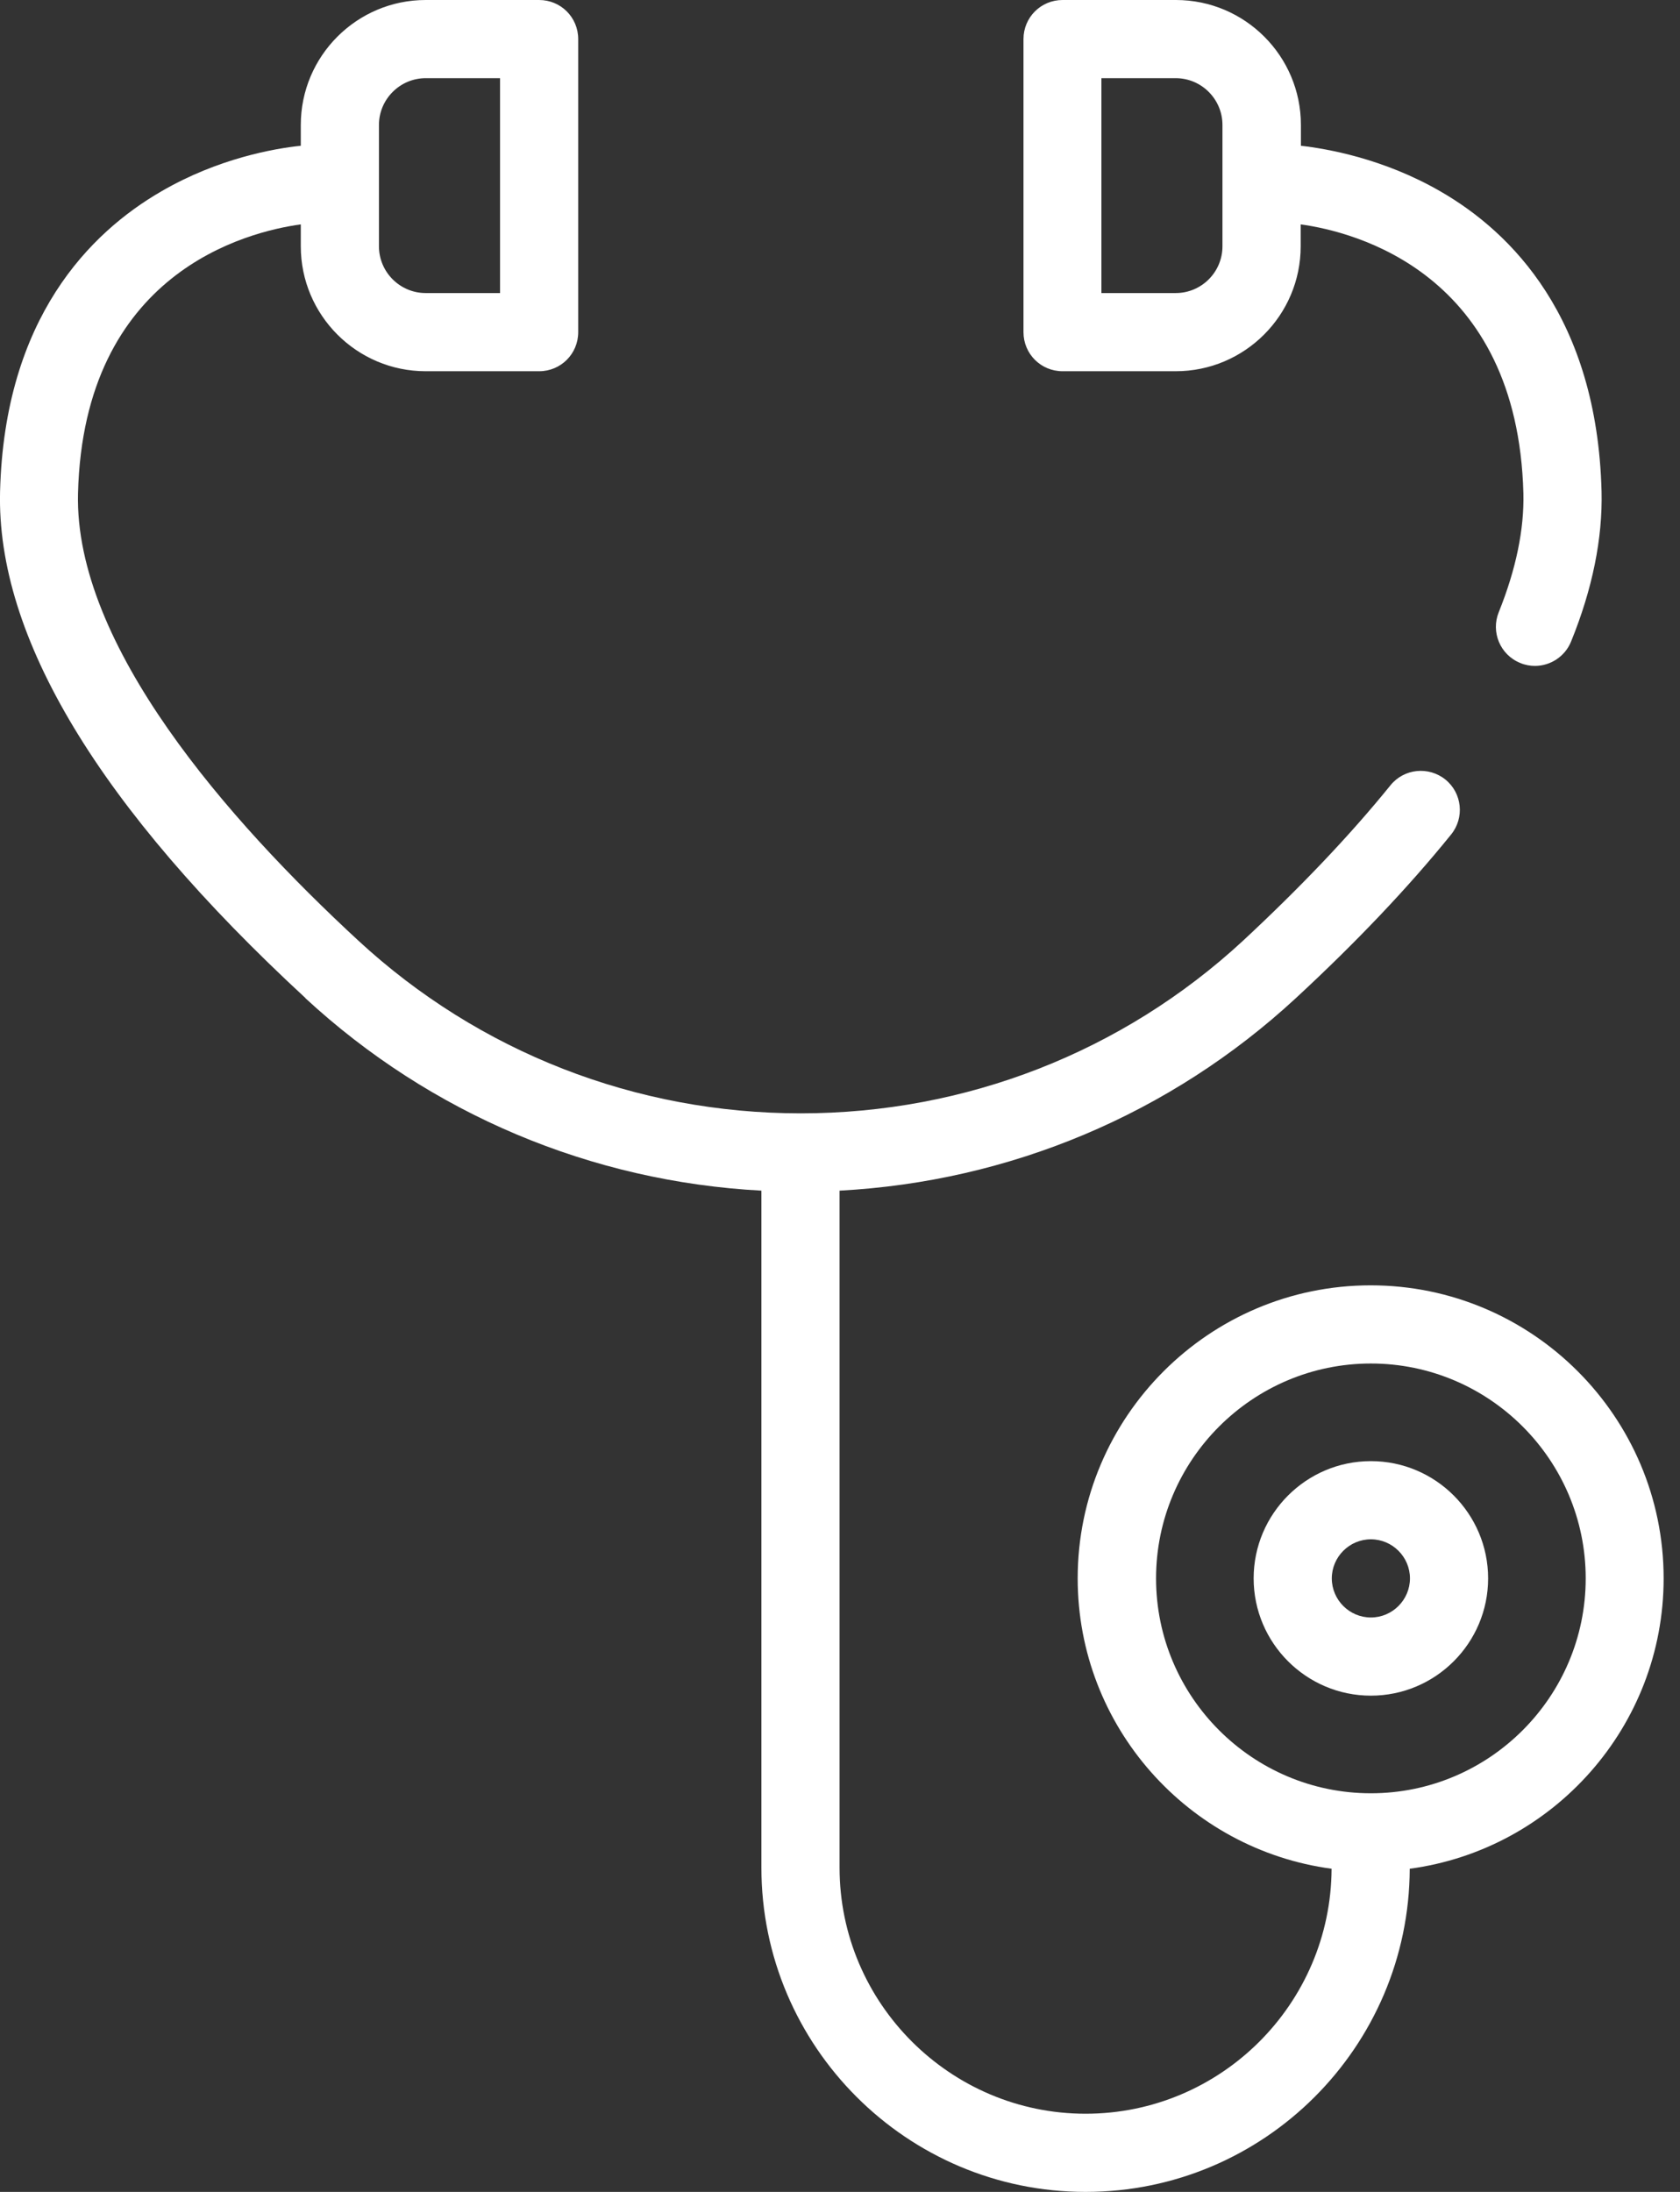
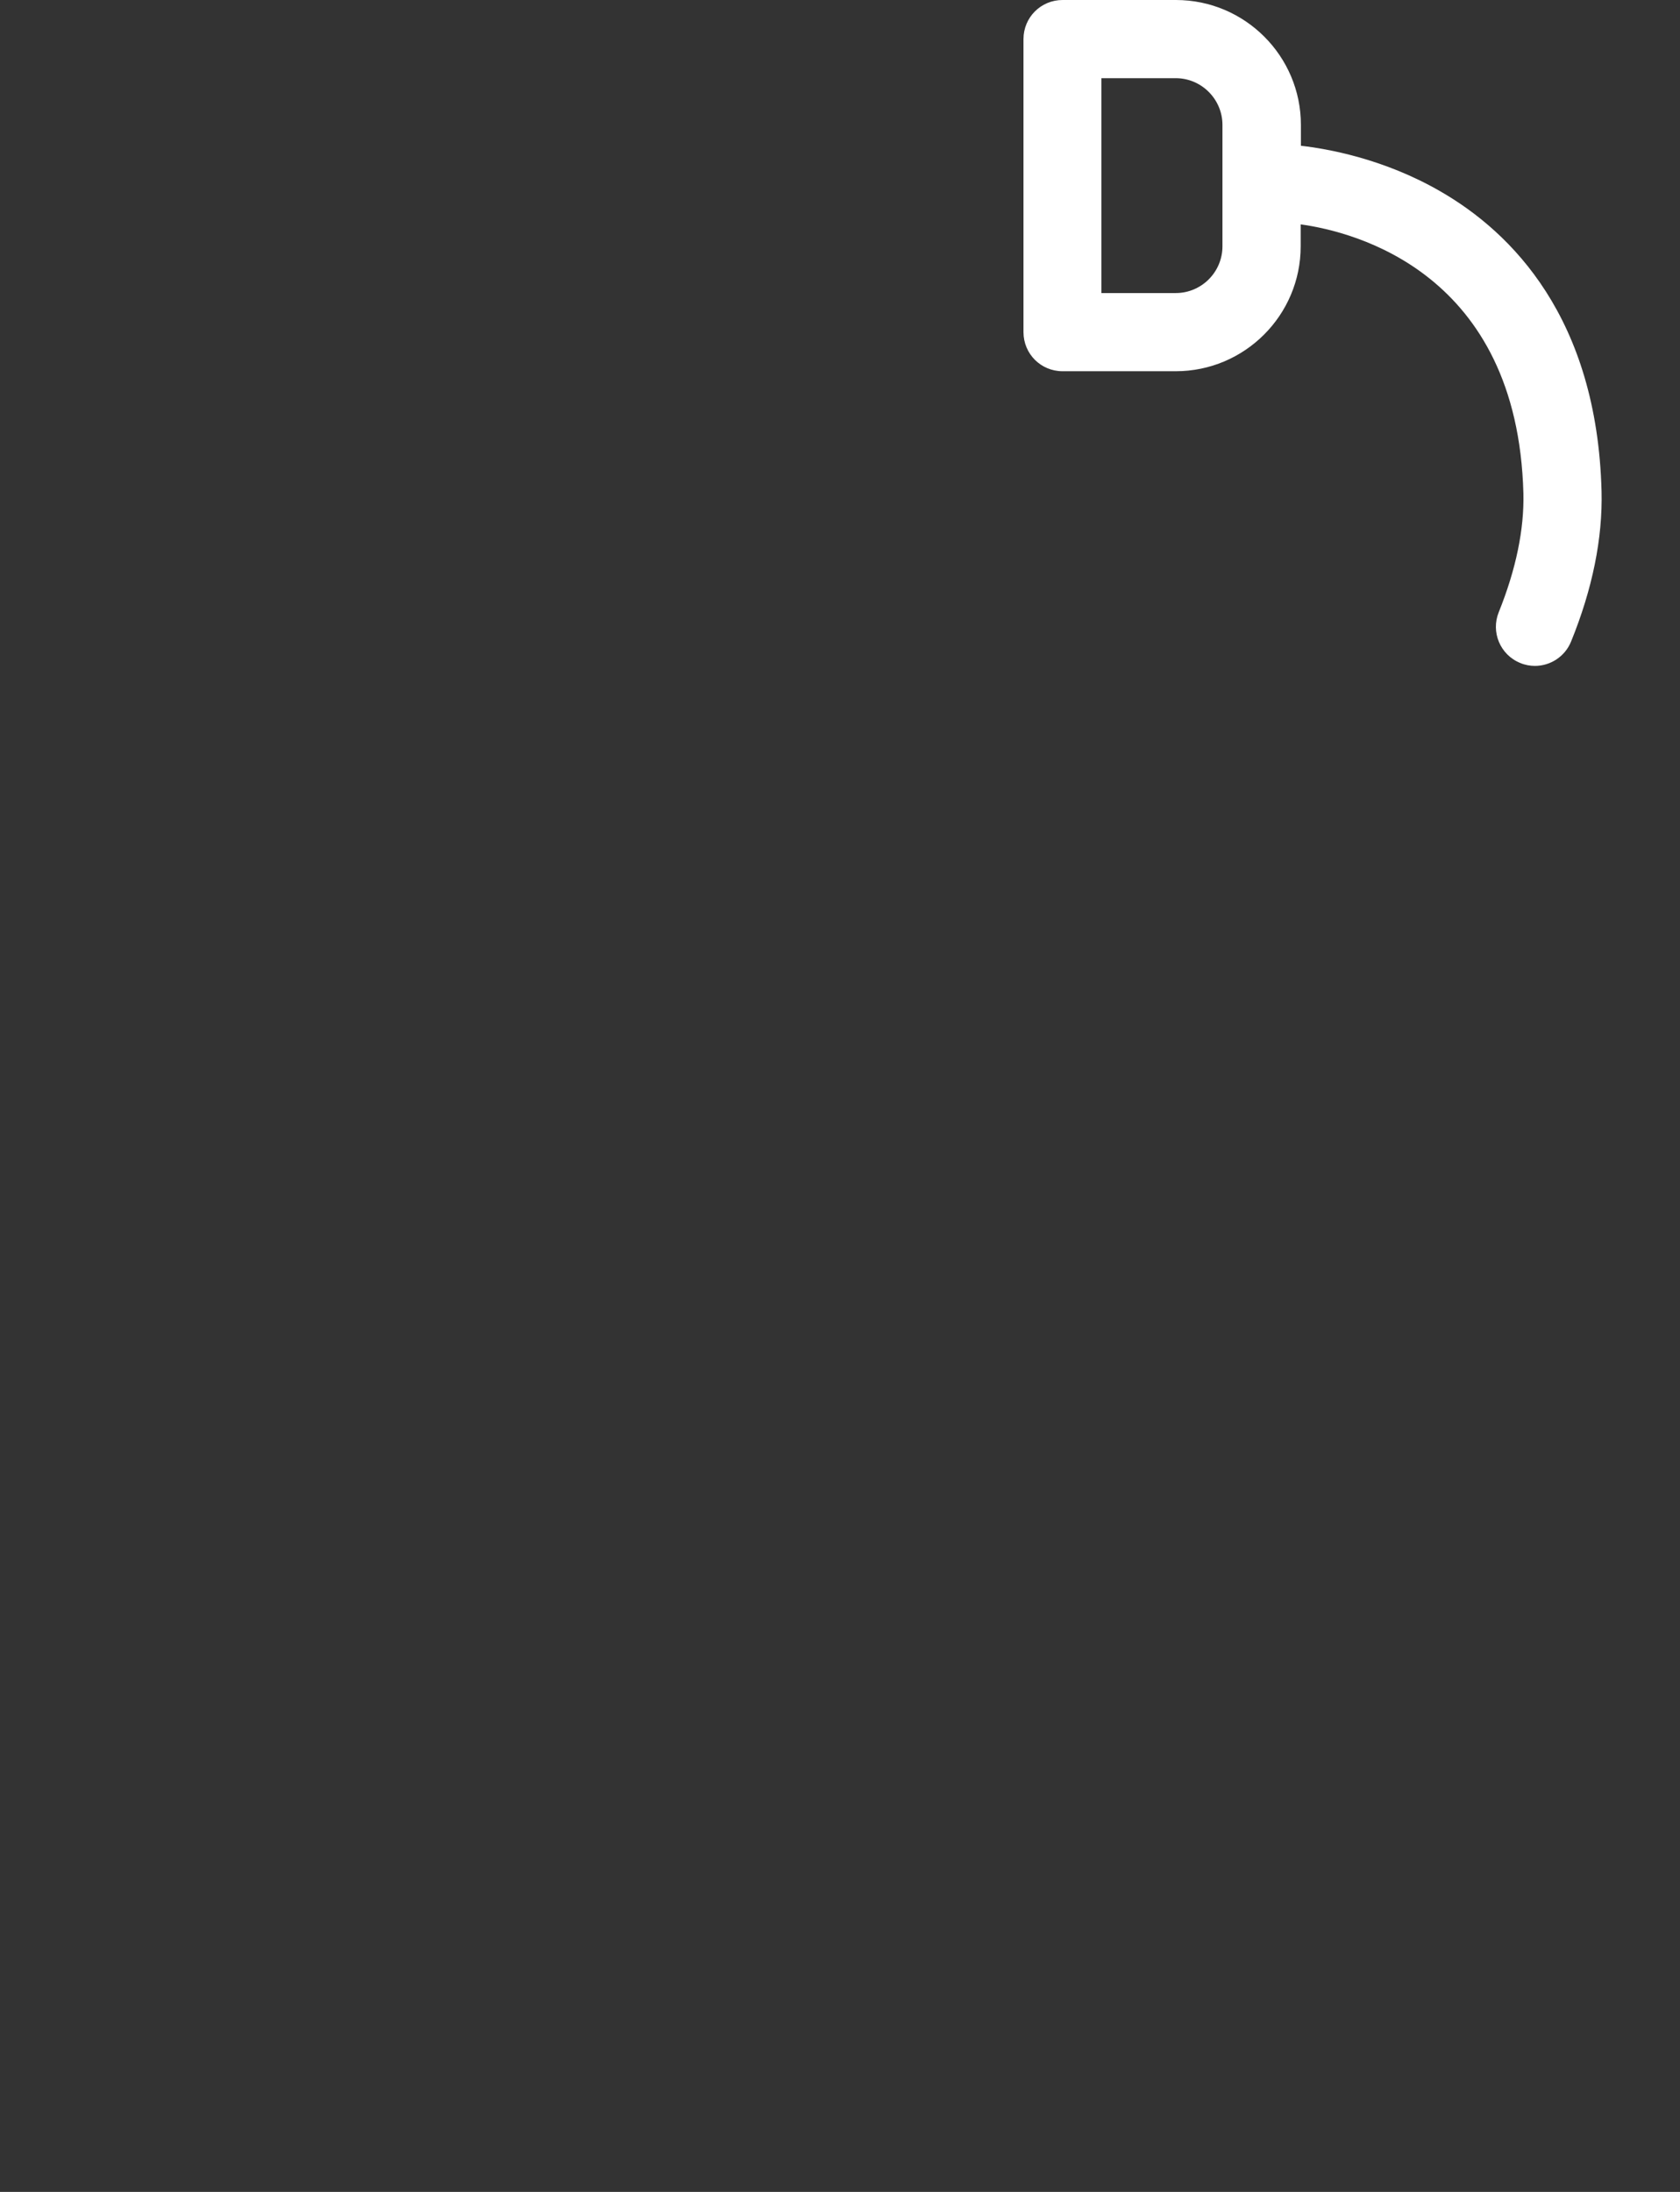
<svg xmlns="http://www.w3.org/2000/svg" width="23" height="30" viewBox="0 0 23 30" fill="none">
  <rect x="0" y="0" width="23" height="30" fill="#333333" stroke="none" />
  <path d="M15.079 1.07H16.096C16.449 1.07 16.736 1.358 16.736 1.71V3.371C16.736 3.724 16.449 4.011 16.096 4.011H15.079V1.07ZM14.544 5.081H16.096C17.04 5.081 17.807 4.314 17.807 3.371V3.071C18.546 3.173 20.776 3.733 20.856 6.752C20.868 7.246 20.754 7.794 20.519 8.378C20.408 8.65 20.538 8.963 20.813 9.074C20.878 9.102 20.949 9.114 21.014 9.114C21.224 9.114 21.425 8.988 21.509 8.78C21.802 8.06 21.942 7.367 21.926 6.724C21.864 4.348 20.692 3.179 19.721 2.62C18.939 2.168 18.162 2.035 17.81 1.995V1.71C17.81 0.767 17.043 0 16.099 0H14.547C14.25 0 14.012 0.238 14.012 0.535V4.546C14.012 4.843 14.25 5.081 14.547 5.081H14.544Z" fill="white" />
-   <path d="M5.188 1.71C5.188 1.358 5.476 1.07 5.828 1.07H6.846V4.011H5.828C5.476 4.011 5.188 3.724 5.188 3.371V1.71ZM15.827 21.603C15.827 19.982 17.148 18.662 18.768 18.662C20.389 18.662 21.709 19.982 21.709 21.603C21.709 23.224 20.389 24.544 18.768 24.544C17.148 24.544 15.827 23.224 15.827 21.603ZM4.18 13.661C5.896 15.247 8.095 16.172 10.424 16.296V25.562C10.424 28.008 12.416 30 14.862 30C17.308 30 19.291 28.017 19.3 25.577C21.261 25.314 22.776 23.632 22.776 21.603C22.776 19.392 20.977 17.592 18.765 17.592C16.554 17.592 14.754 19.392 14.754 21.603C14.754 23.632 16.269 25.314 18.23 25.577C18.221 27.427 16.715 28.93 14.862 28.93C13.01 28.93 11.494 27.417 11.494 25.562V16.296C13.823 16.172 16.022 15.25 17.741 13.661C18.564 12.9 19.279 12.148 19.866 11.422C20.052 11.193 20.018 10.856 19.789 10.67C19.56 10.485 19.223 10.518 19.037 10.747C18.481 11.434 17.8 12.148 17.018 12.875C15.369 14.4 13.22 15.238 10.962 15.238C8.704 15.238 6.558 14.4 4.907 12.875C3.125 11.23 1.016 8.83 1.068 6.752C1.146 3.73 3.376 3.173 4.118 3.071V3.371C4.118 4.314 4.885 5.081 5.828 5.081H7.381C7.678 5.081 7.916 4.843 7.916 4.546V0.535C7.916 0.238 7.678 0 7.381 0H5.828C4.885 0 4.118 0.767 4.118 1.71V1.995C3.762 2.032 2.989 2.165 2.207 2.62C1.235 3.182 0.063 4.352 0.001 6.724C-0.051 8.715 1.356 11.05 4.183 13.661H4.18Z" fill="white" />
-   <path d="M18.233 21.603C18.233 21.309 18.474 21.068 18.768 21.068C19.062 21.068 19.303 21.309 19.303 21.603C19.303 21.897 19.062 22.138 18.768 22.138C18.474 22.138 18.233 21.897 18.233 21.603ZM20.373 21.603C20.373 20.718 19.653 19.998 18.768 19.998C17.884 19.998 17.163 20.718 17.163 21.603C17.163 22.488 17.884 23.208 18.768 23.208C19.653 23.208 20.373 22.488 20.373 21.603Z" fill="white" />
</svg>